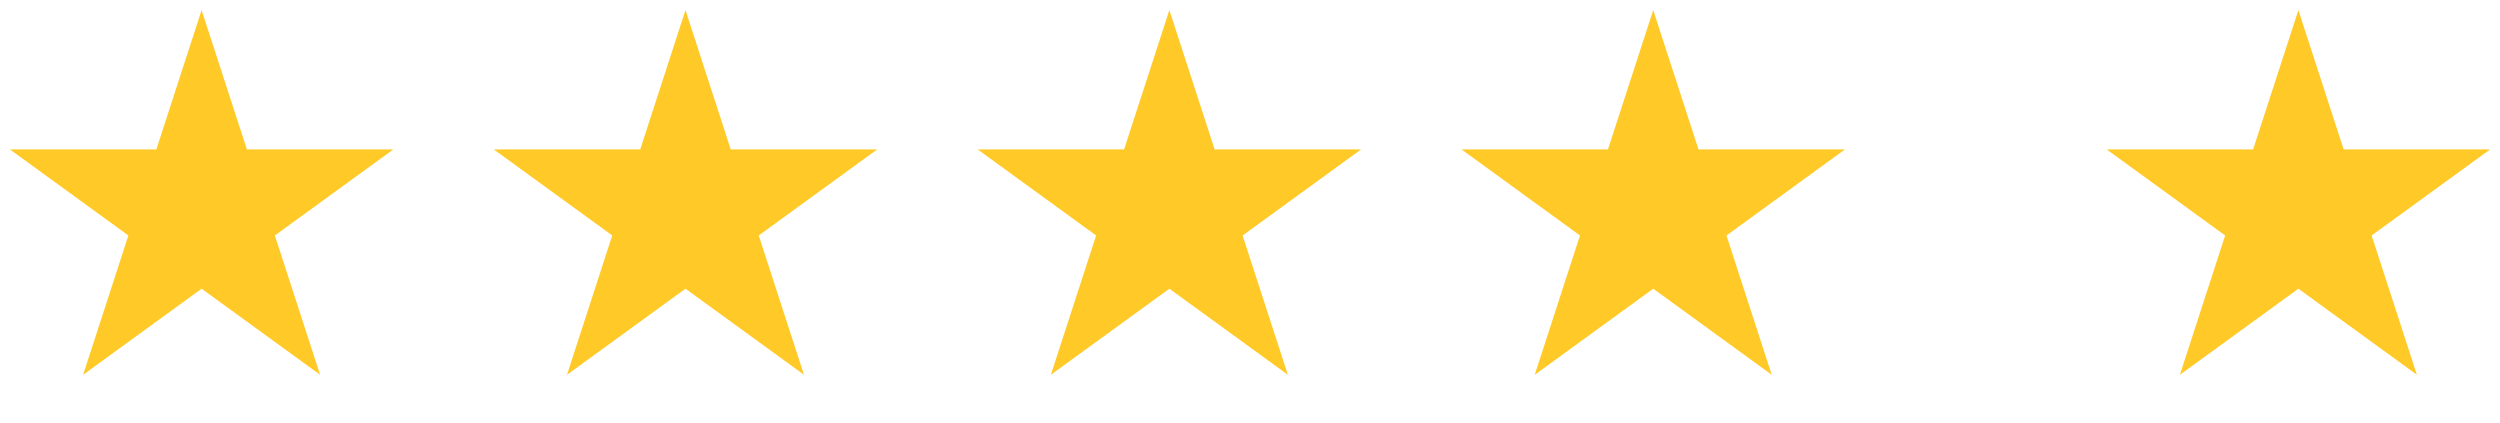
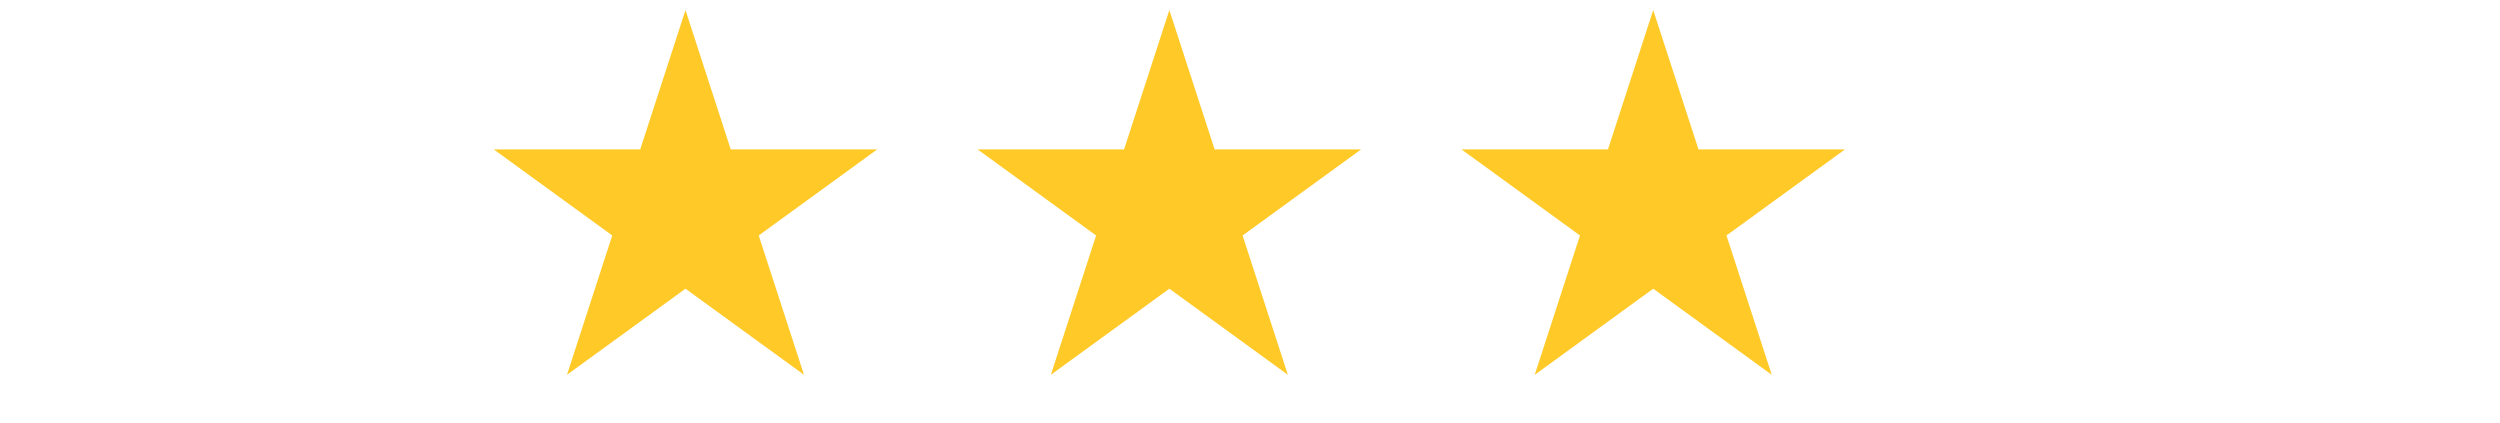
<svg xmlns="http://www.w3.org/2000/svg" width="124" height="21" viewBox="0 0 124 21" fill="none">
-   <path d="M10 0.5L12.245 7.41H19.511L13.633 11.68L15.878 18.59L10 14.32L4.122 18.59L6.367 11.68L0.489 7.41H7.755L10 0.5Z" fill="#FFCA28" />
  <path d="M34 0.5L36.245 7.41H43.511L37.633 11.68L39.878 18.59L34 14.32L28.122 18.59L30.367 11.68L24.489 7.41H31.755L34 0.5Z" fill="#FFCA28" />
  <path d="M58 0.5L60.245 7.41H67.511L61.633 11.68L63.878 18.59L58 14.32L52.122 18.59L54.367 11.68L48.489 7.41H55.755L58 0.5Z" fill="#FFCA28" />
  <path d="M82 0.5L84.245 7.41H91.511L85.633 11.68L87.878 18.59L82 14.32L76.122 18.59L78.367 11.68L72.489 7.41H79.755L82 0.5Z" fill="#FFCA28" />
-   <path d="M114 0.5L116.245 7.41H123.511L117.633 11.68L119.878 18.59L114 14.32L108.122 18.59L110.367 11.68L104.489 7.41H111.755L114 0.5Z" fill="#FFCA28" />
</svg>